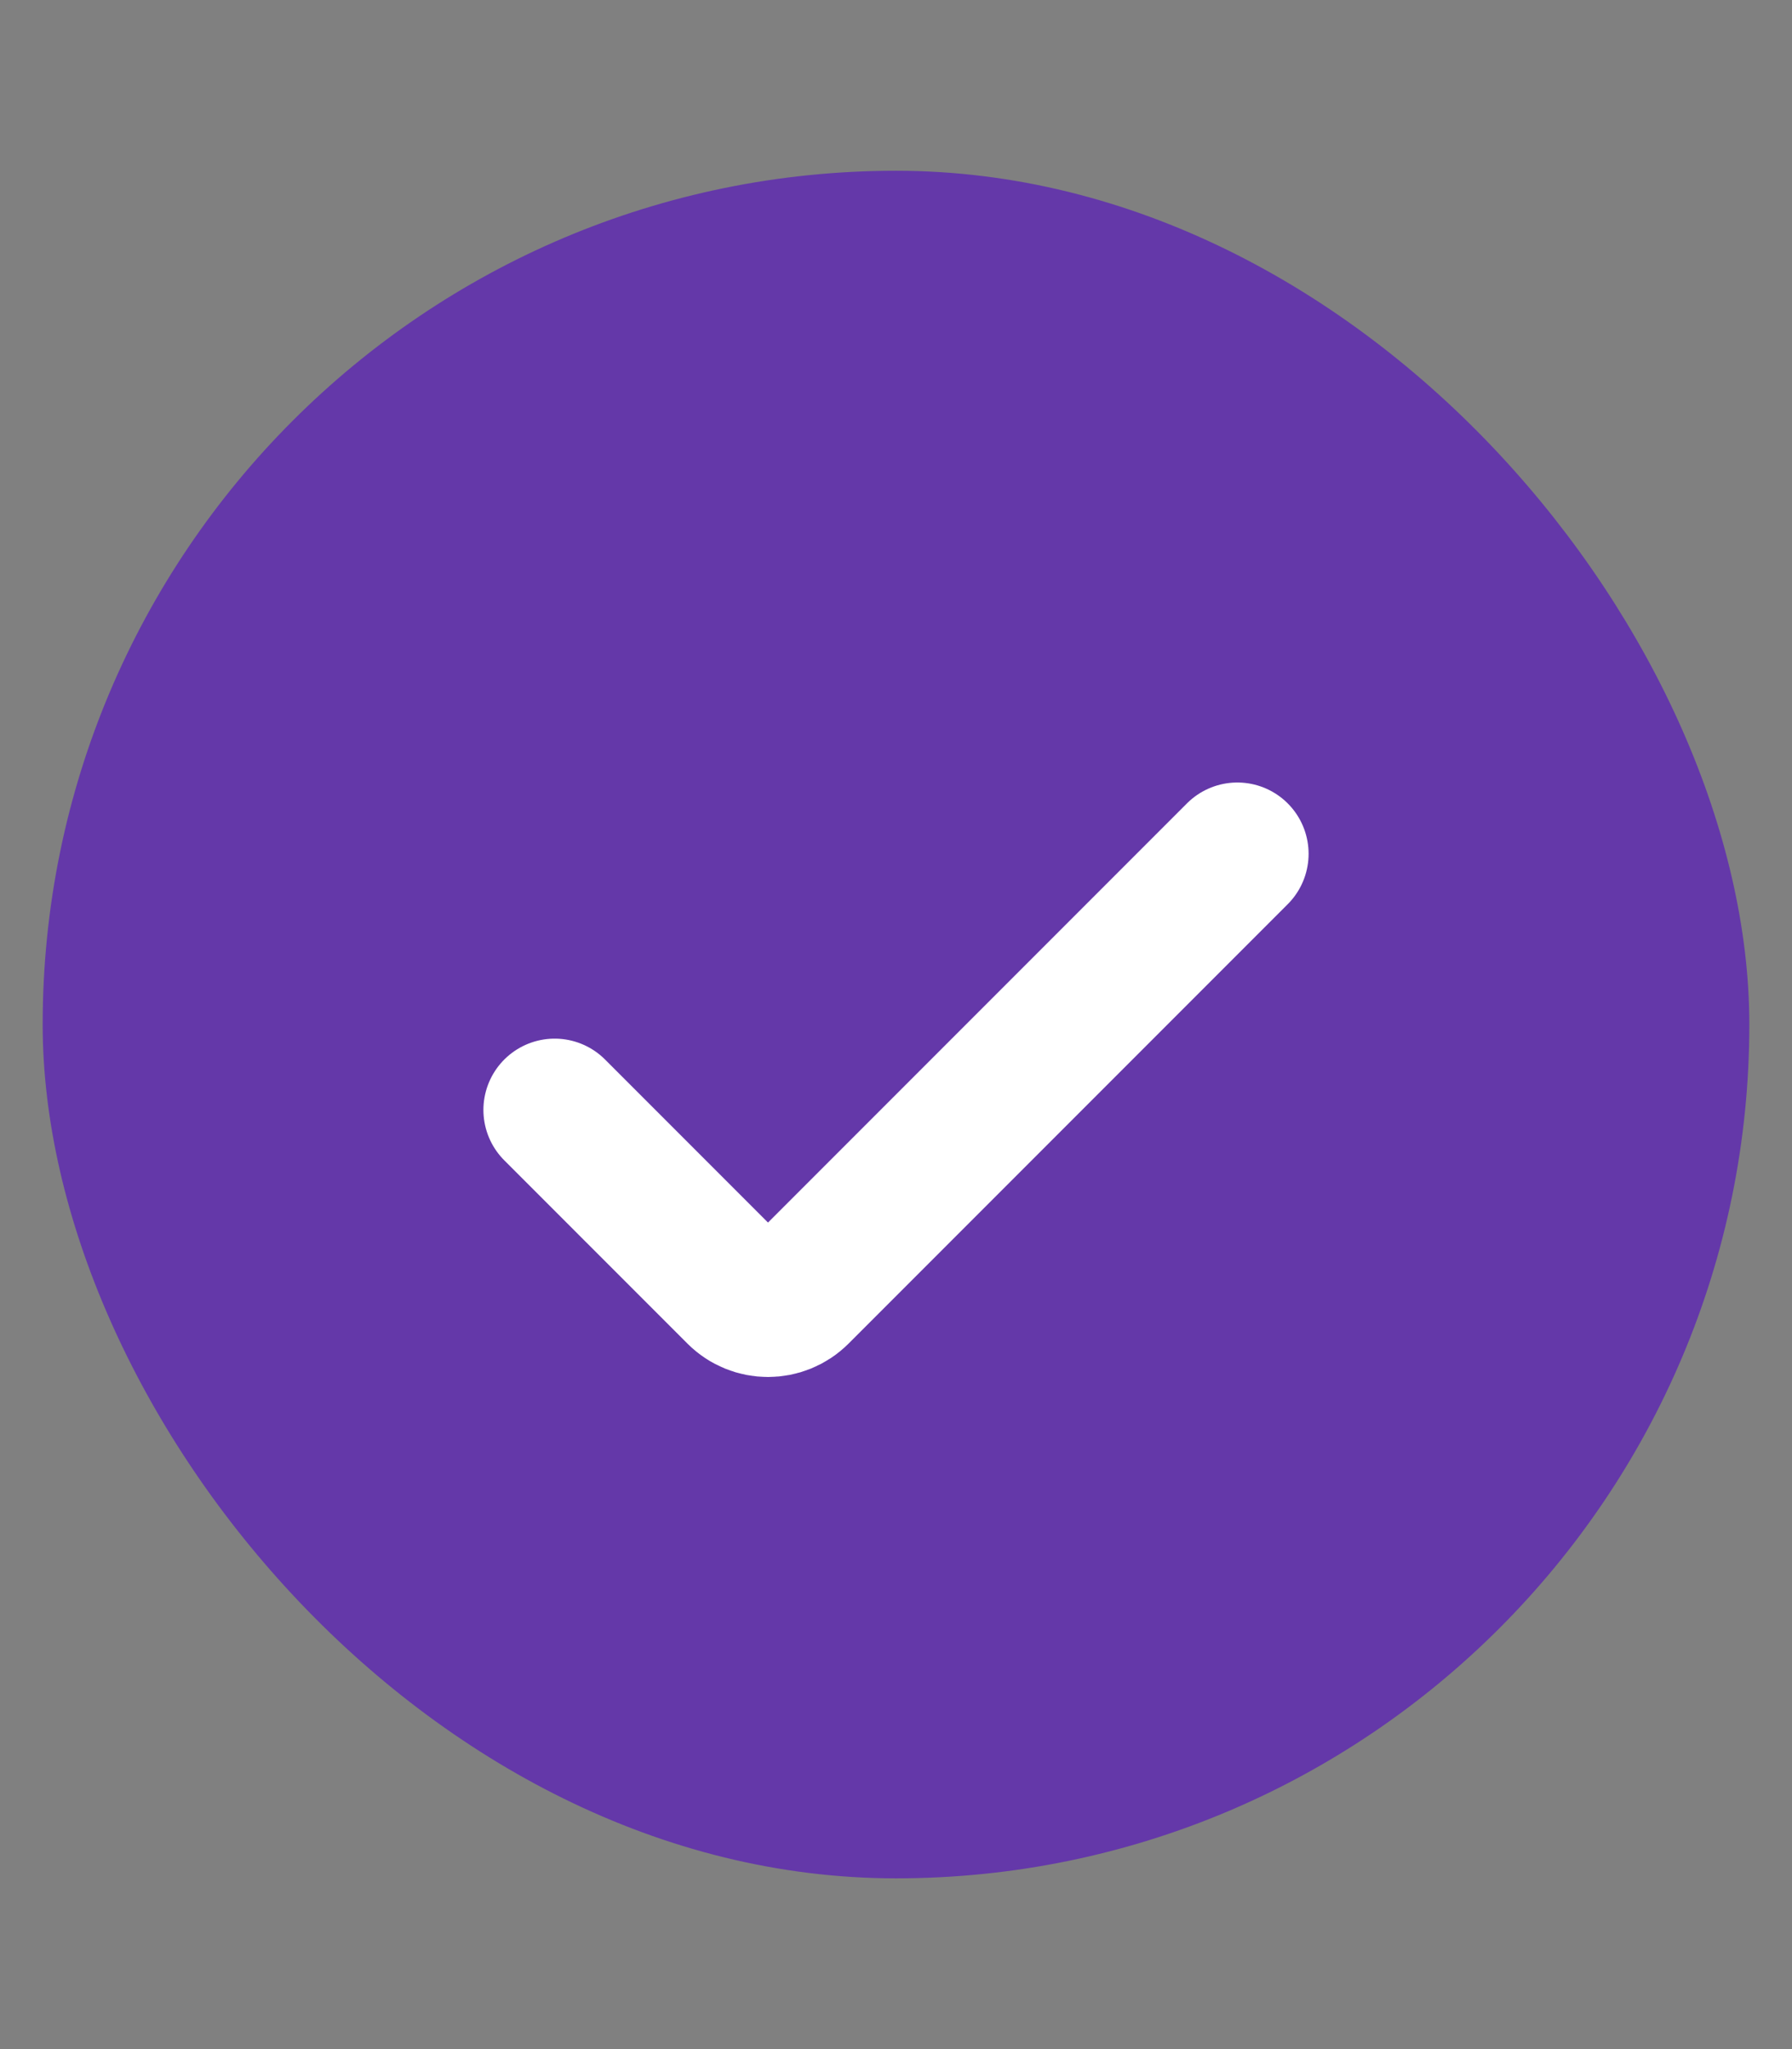
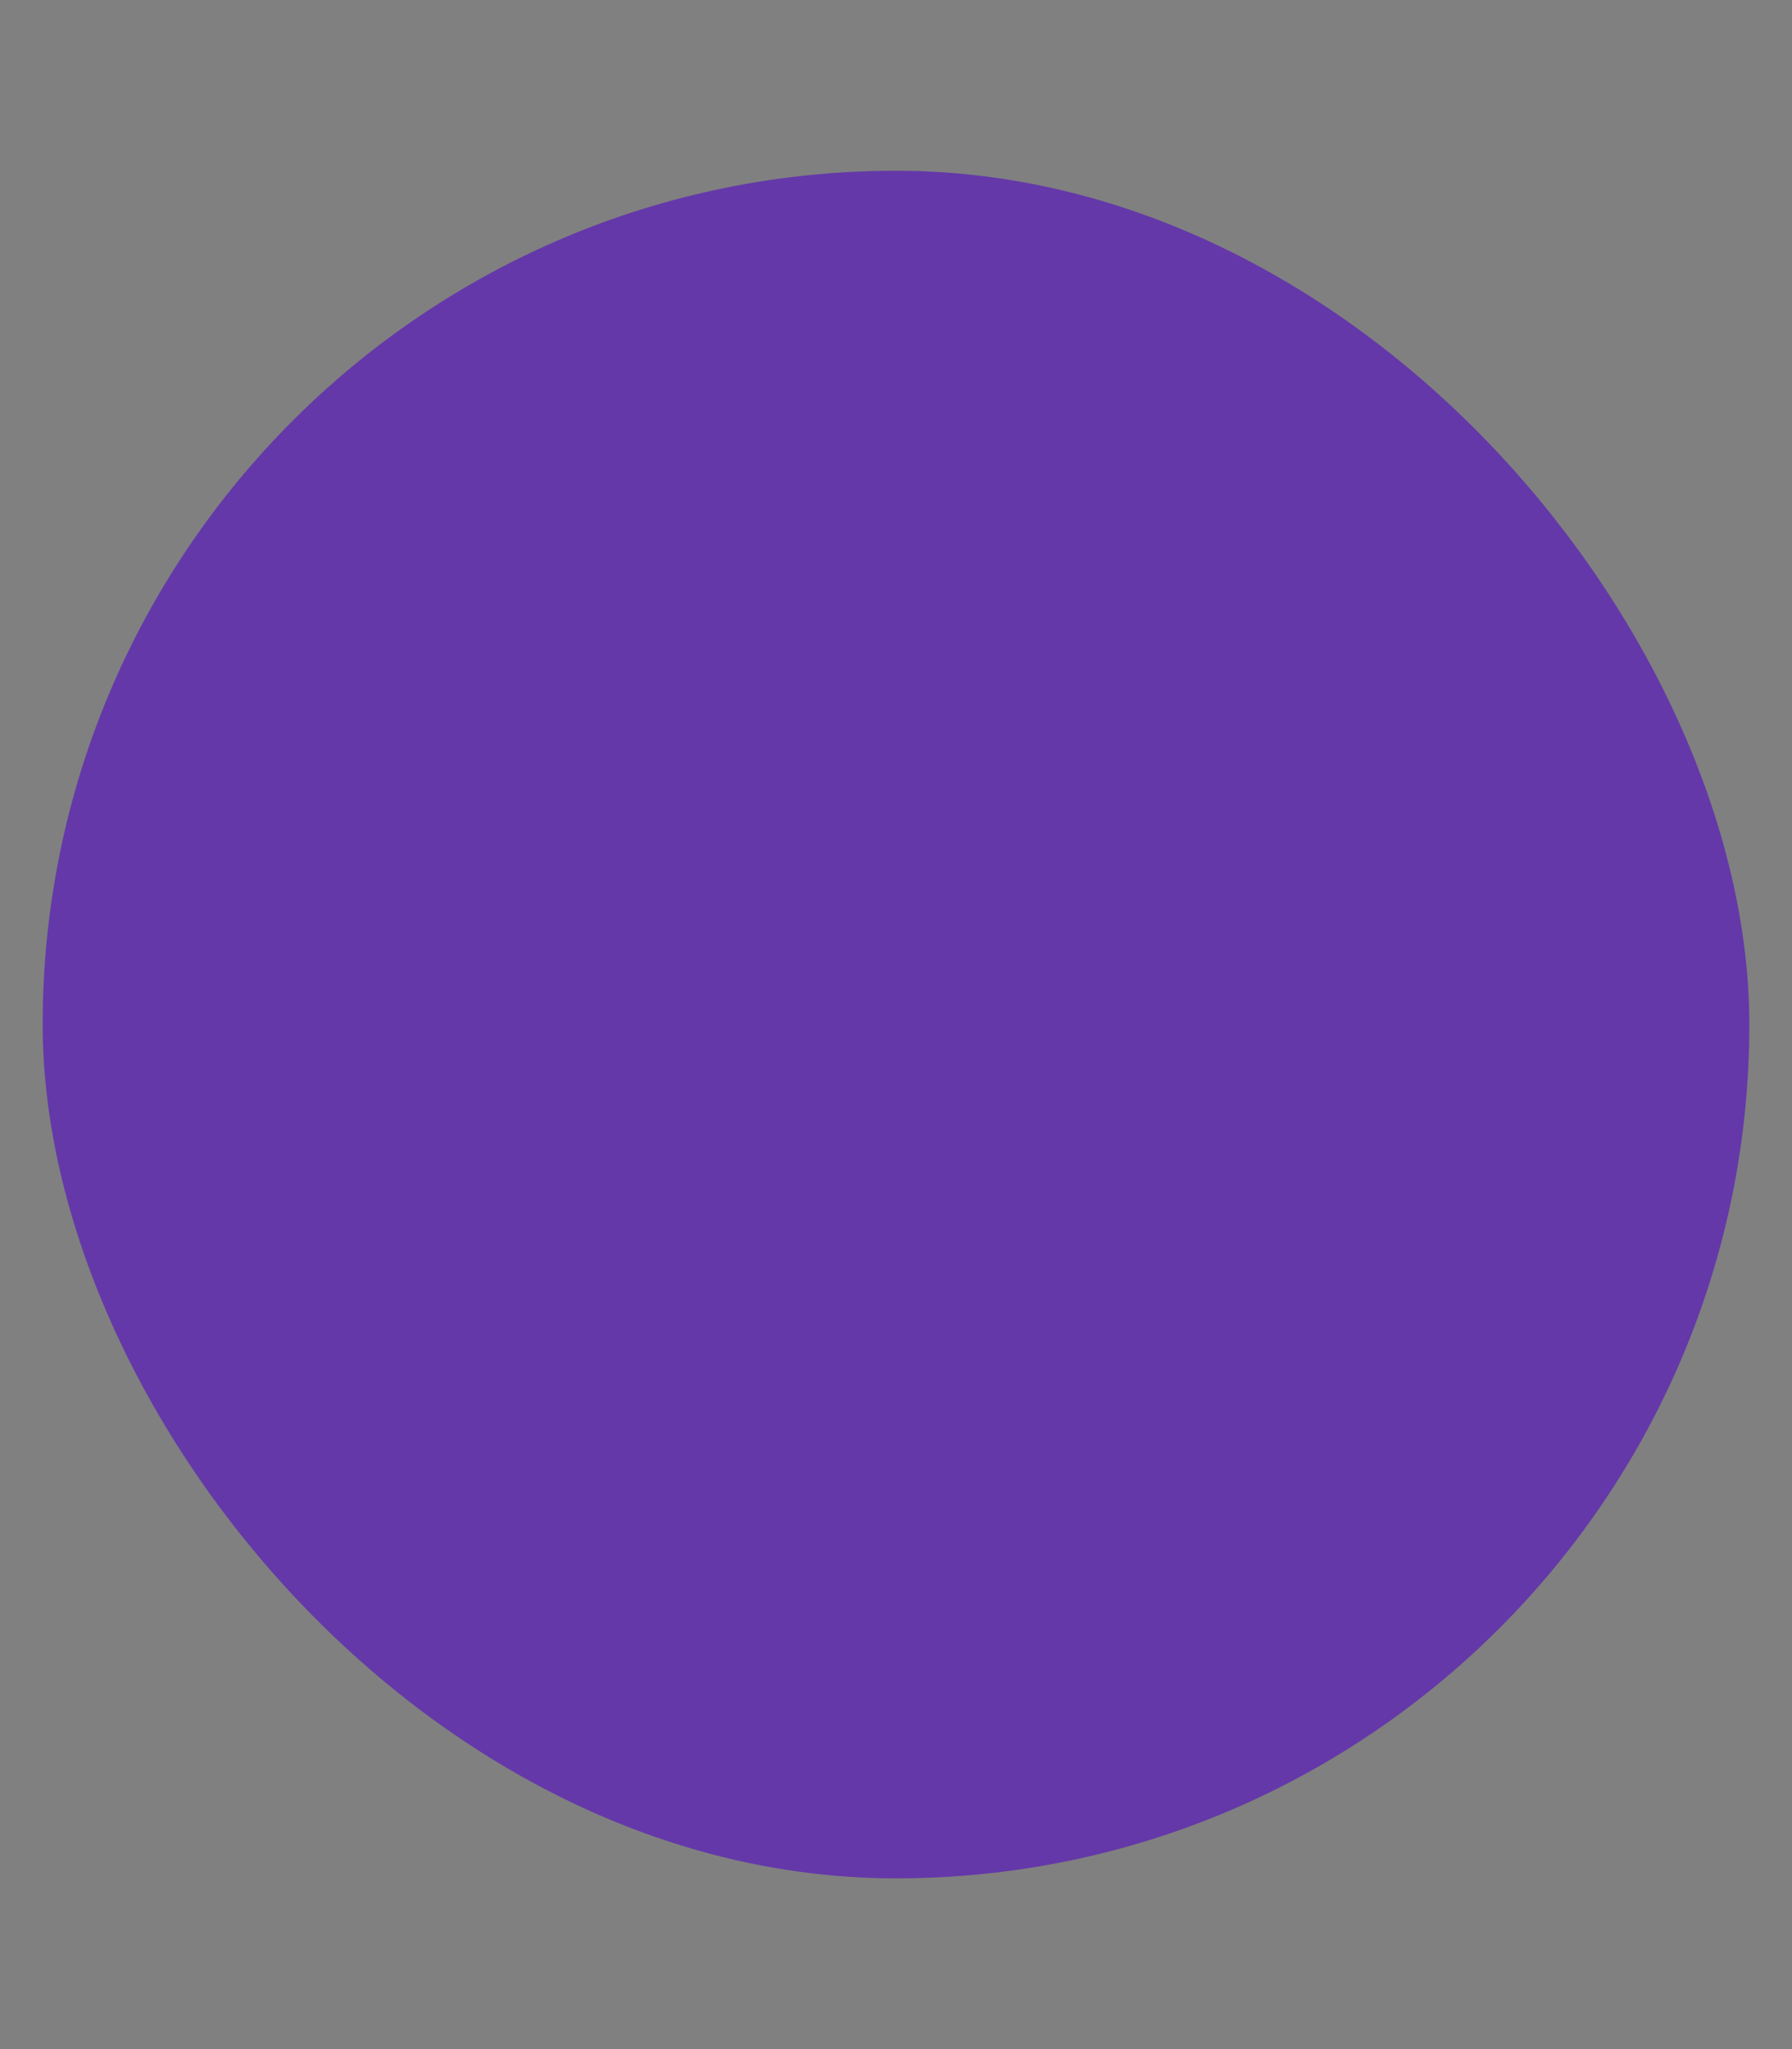
<svg xmlns="http://www.w3.org/2000/svg" width="21" height="24" viewBox="0 0 21 24" fill="none">
  <rect x="0" y="0" width="21" height="24" fill="#808080" stroke="none" />
  <rect x="0.5" y="2" width="20" height="20" rx="10" fill="#6438A9" />
-   <path d="M14.5 10L9.354 15.146C9.158 15.342 8.842 15.342 8.646 15.146L6.5 13" stroke="white" stroke-width="1.67" stroke-linecap="round" />
</svg>